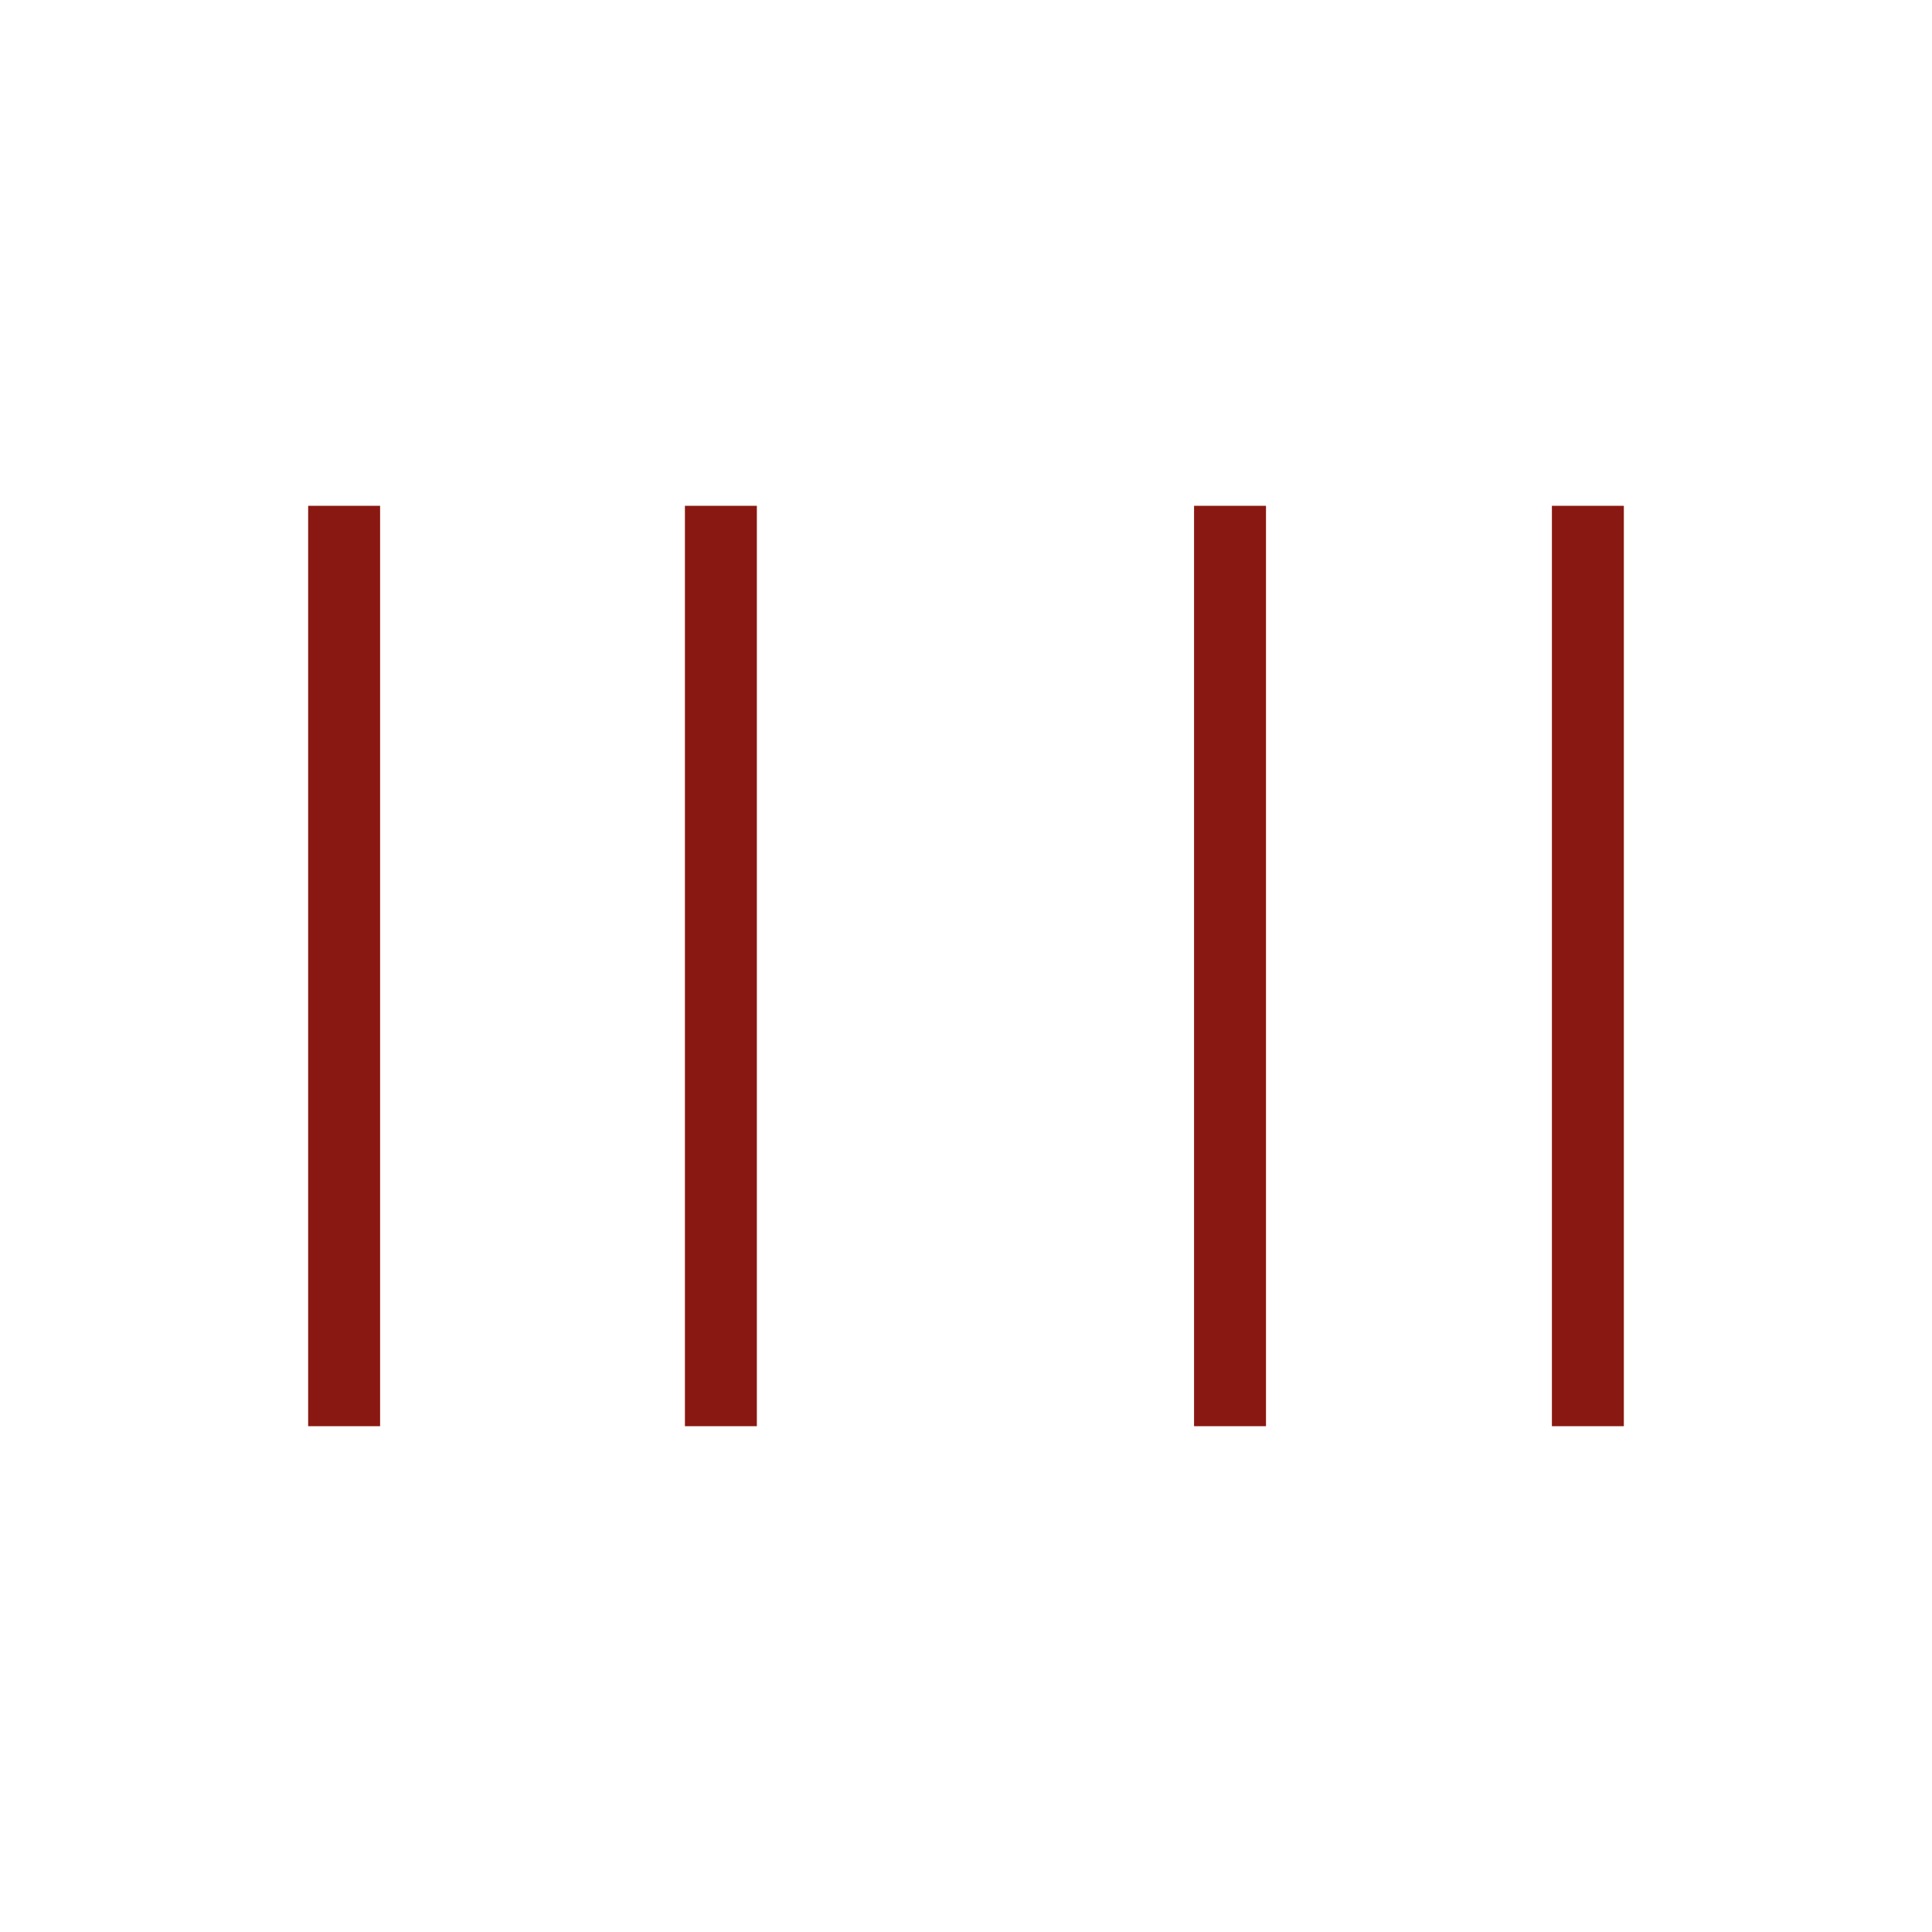
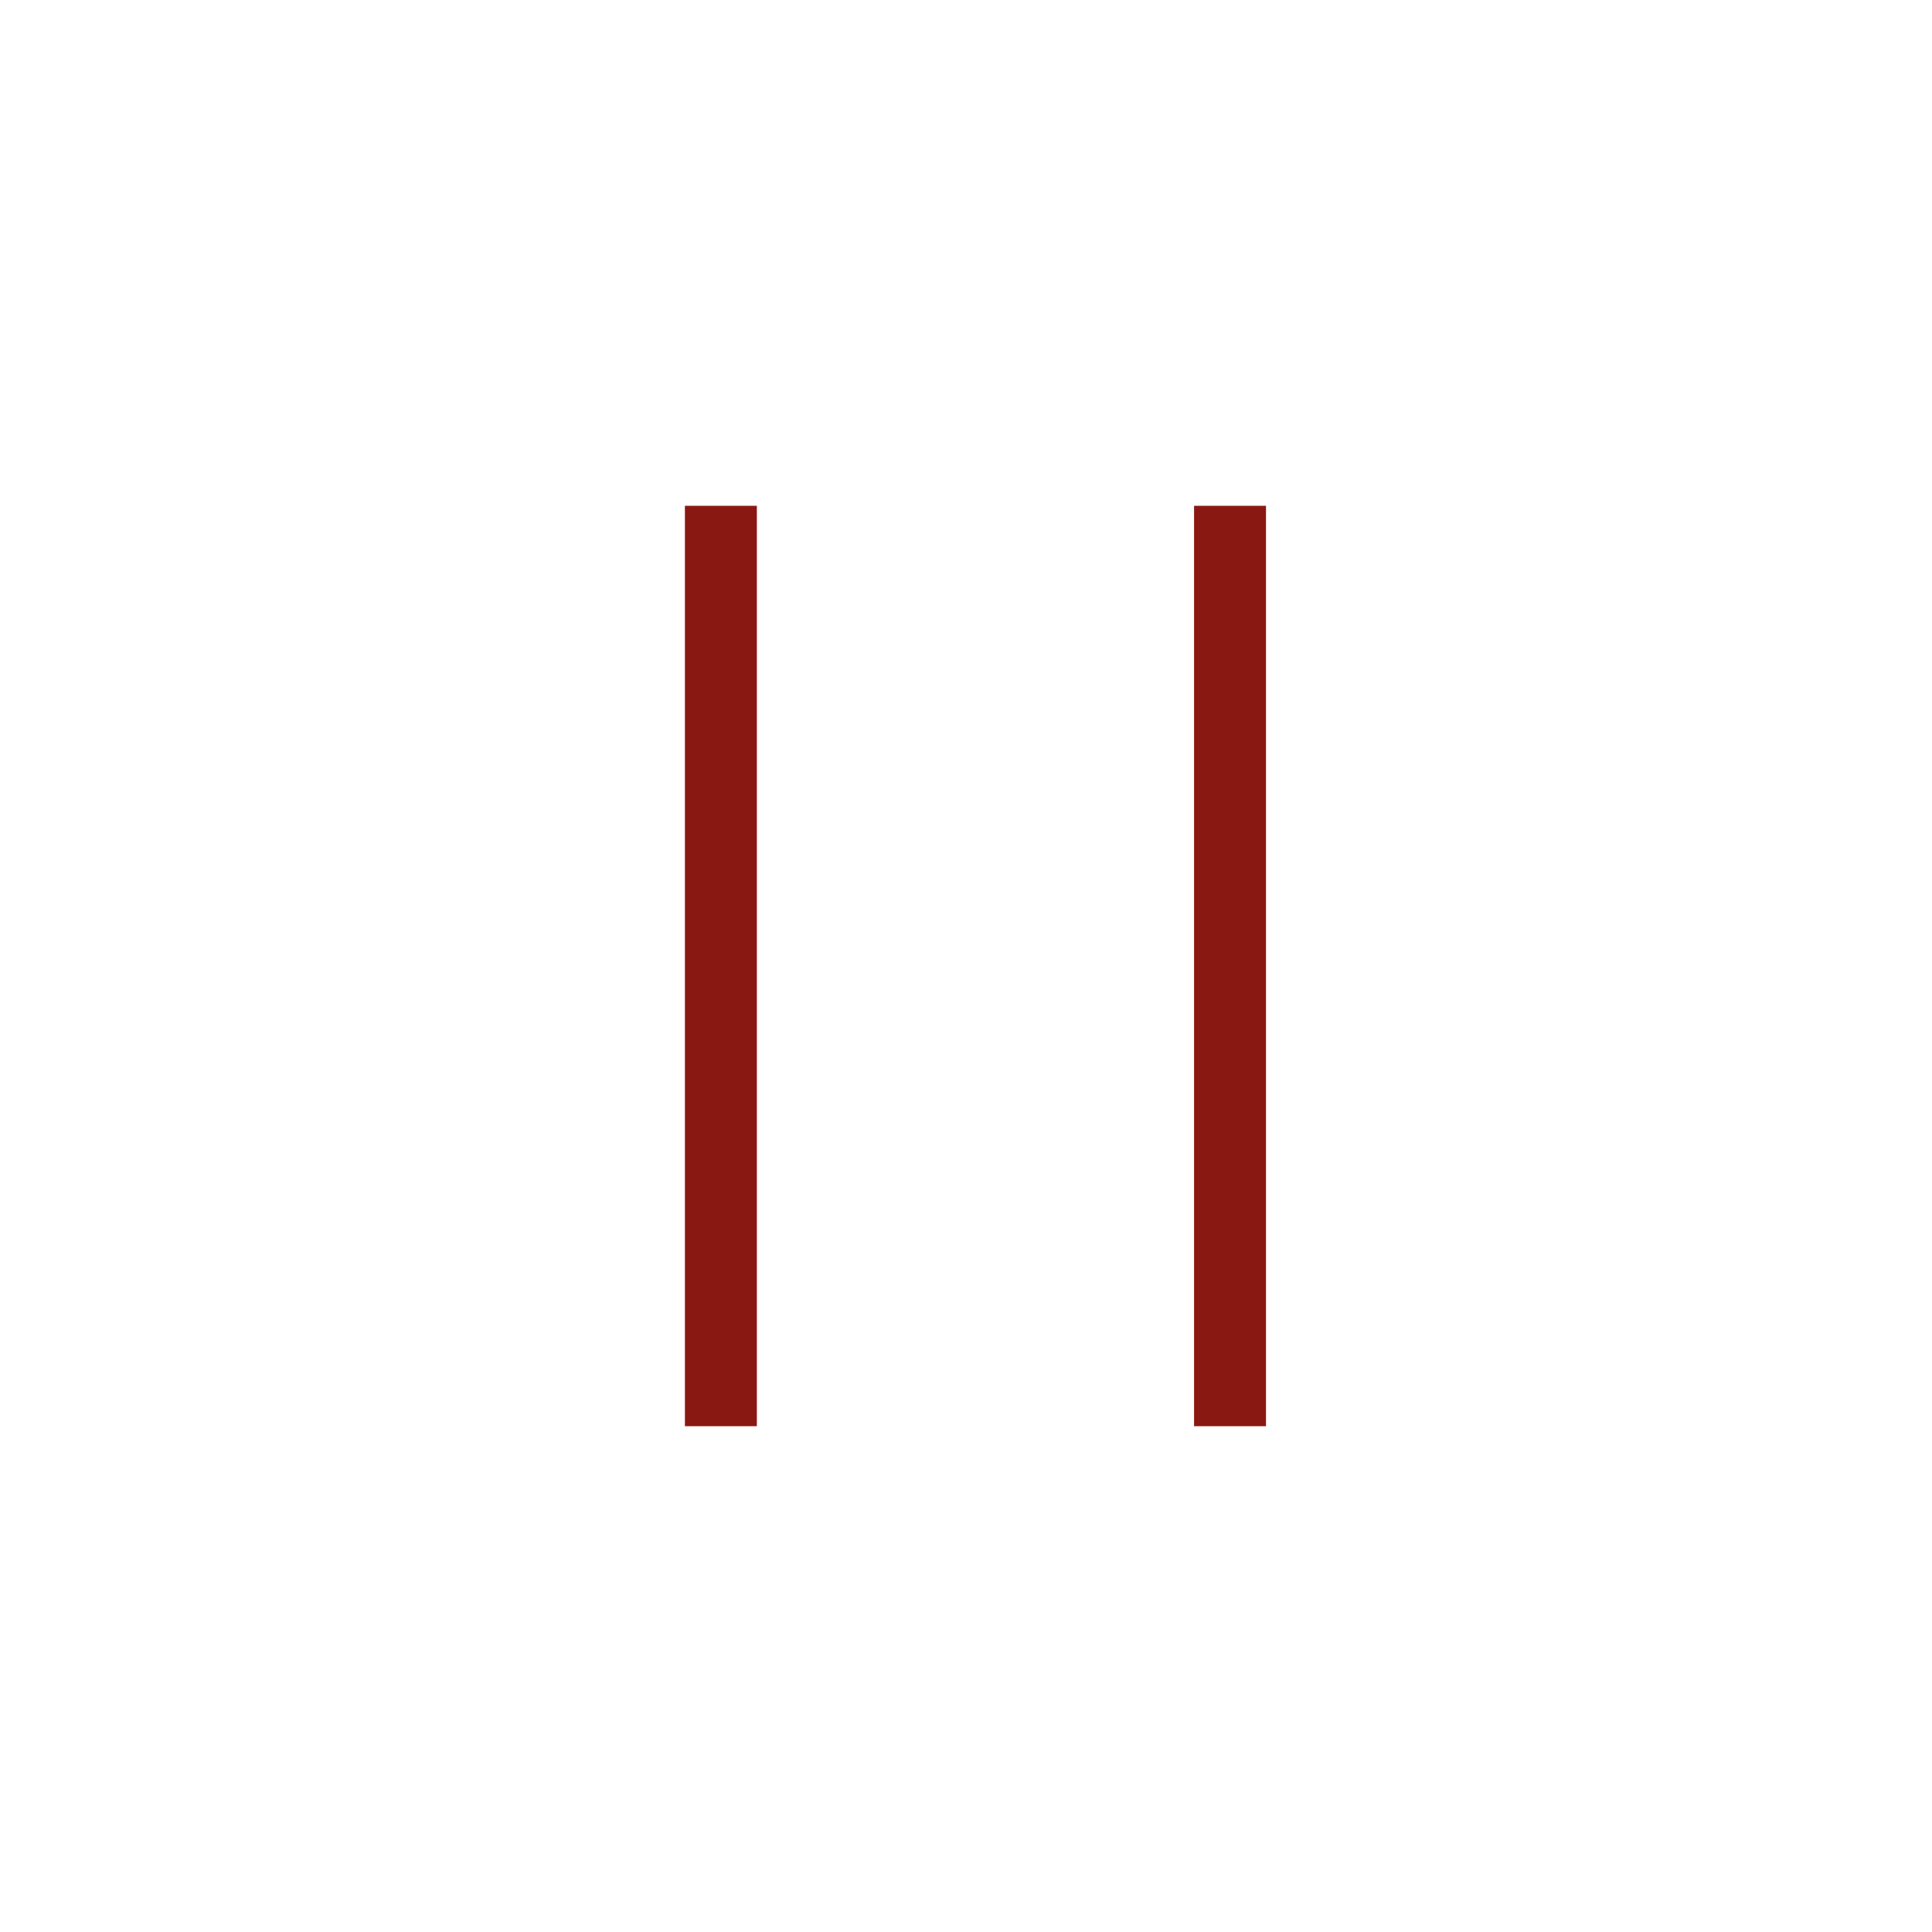
<svg xmlns="http://www.w3.org/2000/svg" id="Capa_2" data-name="Capa 2" viewBox="0 0 52.1 52.1">
  <defs>
    <style>
      .cls-1 {
        fill: #8a1812;
      }

      .cls-1, .cls-2 {
        stroke-width: 0px;
      }

      .cls-2 {
        fill: #fff;
      }
    </style>
  </defs>
  <g id="Capa_1-2" data-name="Capa 1">
-     <rect class="cls-2" x="0" y="0" width="52.1" height="52.1" />
    <g>
-       <rect class="cls-1" x="8.31" y="13.64" width="1.94" height="24.82" />
      <rect class="cls-1" x="18.47" y="13.64" width="1.94" height="24.82" />
-       <rect class="cls-1" x="41.85" y="13.64" width="1.94" height="24.82" />
      <rect class="cls-1" x="32.2" y="13.64" width="1.94" height="24.82" />
    </g>
  </g>
</svg>